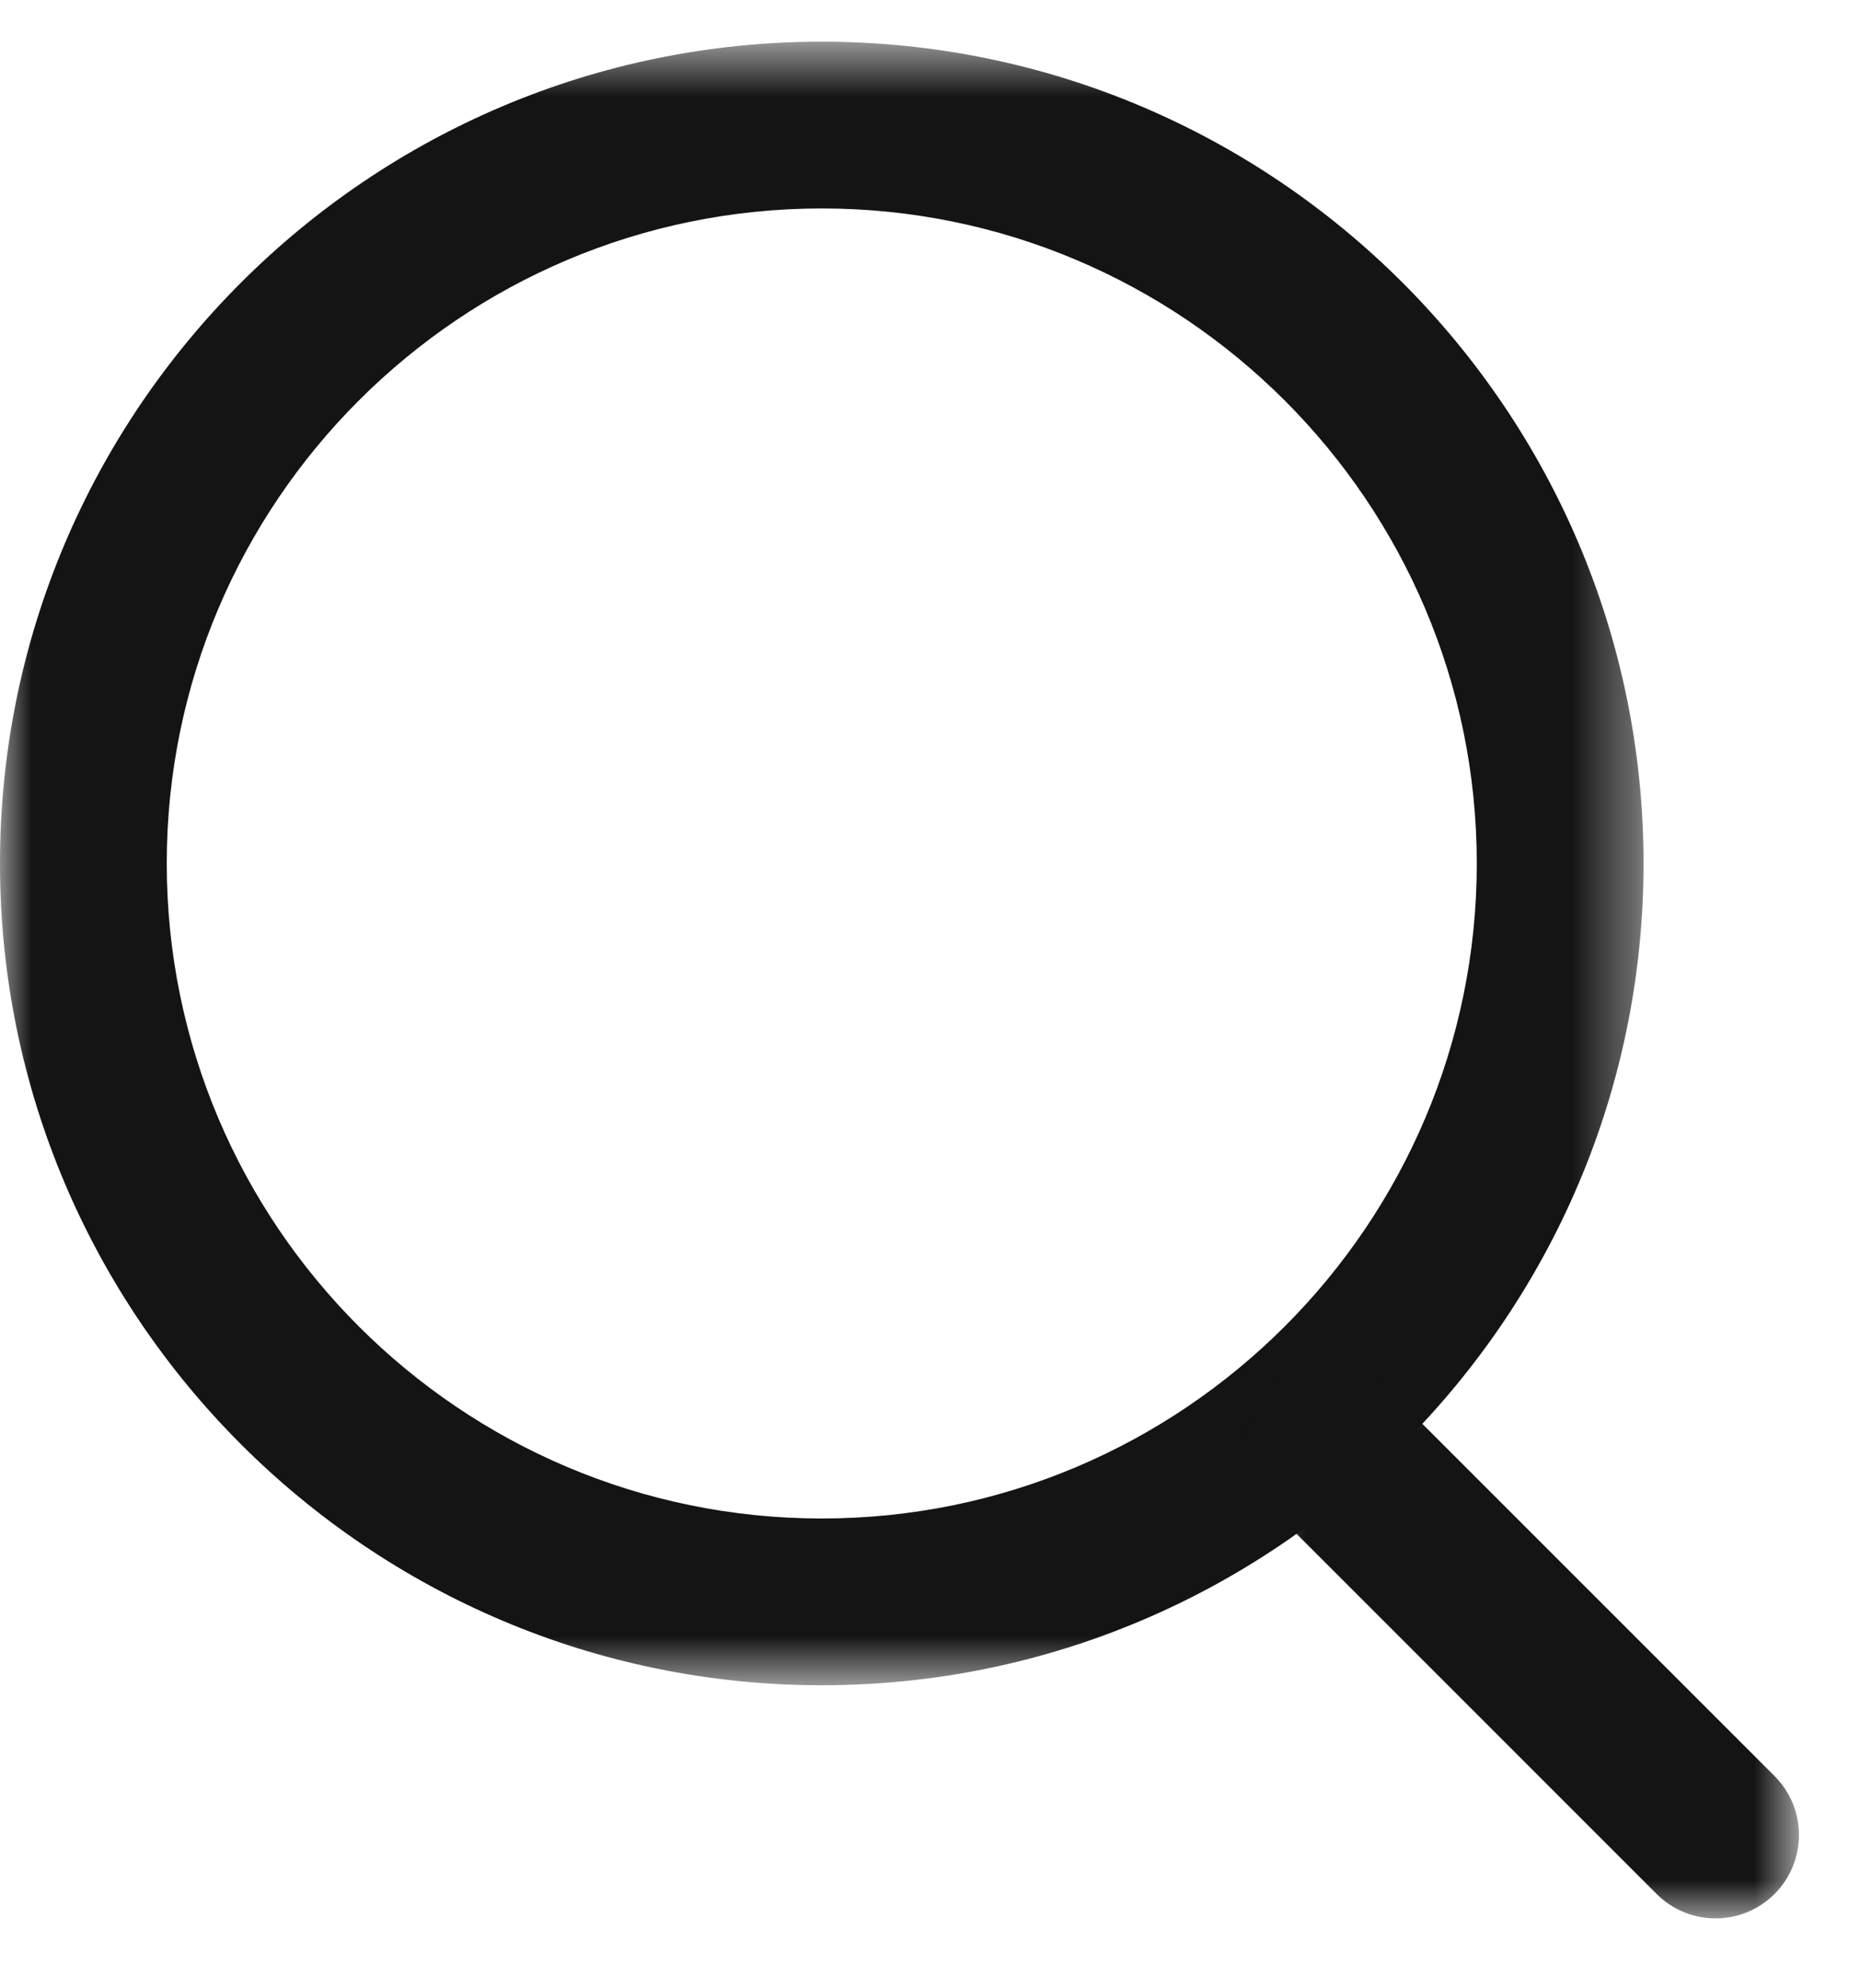
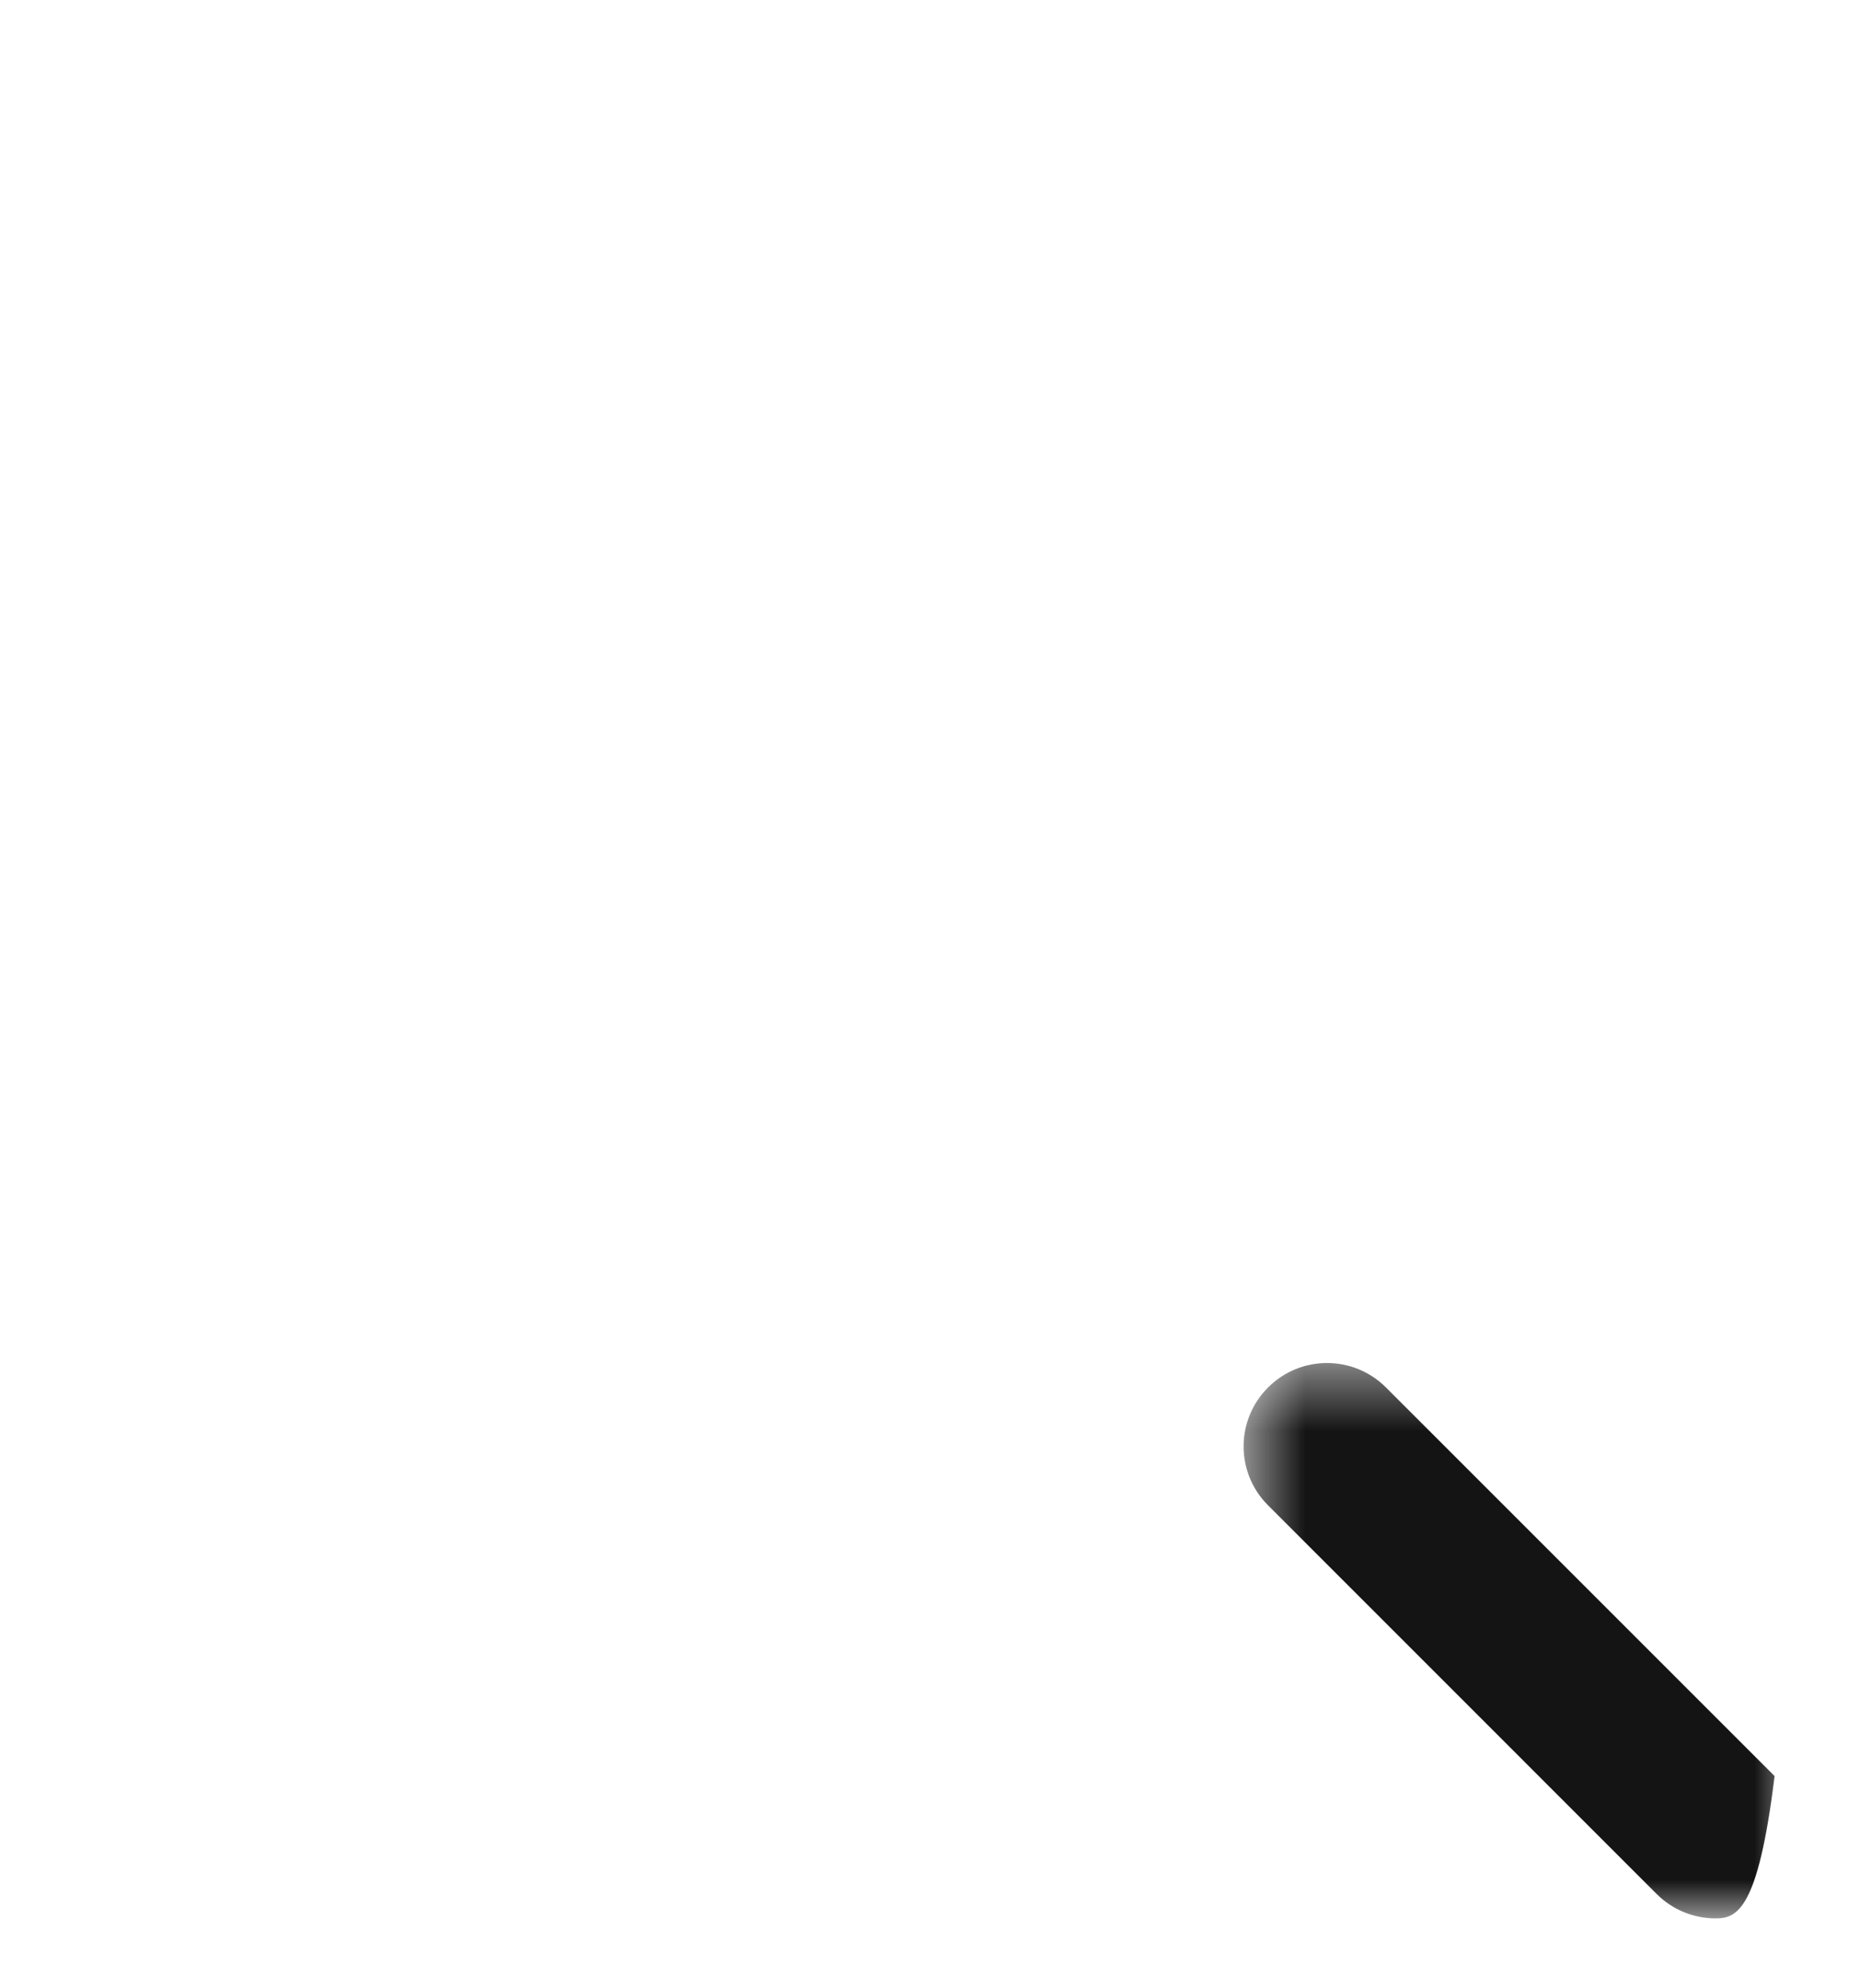
<svg xmlns="http://www.w3.org/2000/svg" xmlns:xlink="http://www.w3.org/1999/xlink" width="29px" height="31px" viewBox="0 0 29 31" version="1.1">
  <title>189A8EBD-BD47-496C-A01D-7EAA69D93782</title>
  <defs>
-     <polygon id="path-1" points="0 0.64 25.625 0.64 25.625 26.265 0 26.265" />
    <polygon id="path-3" points="0.539 0.441 9.198 0.441 9.198 9.1 0.539 9.1" />
  </defs>
  <g id="Page-1" stroke="none" stroke-width="1" fill="none" fill-rule="evenodd">
    <g id="Artboard-Copy-5" transform="translate(-1185, -78)">
      <g id="Group-7" transform="translate(1185, 78)">
        <g id="Group-3" transform="translate(0, 0.01)">
          <mask id="mask-2" fill="white">
            <use xlink:href="#path-1" />
          </mask>
          <g id="Clip-2" />
          <path d="M12.813,3.24 C7.181,3.24 2.6,7.821 2.6,13.452 C2.6,19.084 7.181,23.665 12.813,23.665 C18.444,23.665 23.025,19.084 23.025,13.452 C23.025,7.821 18.444,3.24 12.813,3.24 M12.813,26.265 C5.748,26.265 -6.5e-05,20.517 -6.5e-05,13.452 C-6.5e-05,6.388 5.748,0.64 12.813,0.64 C19.877,0.64 25.625,6.388 25.625,13.452 C25.625,20.517 19.877,26.265 12.813,26.265" id="Fill-1" fill="#141414" mask="url(#mask-2)" />
        </g>
        <g id="Group-6" transform="translate(18.85, 20.81)">
          <mask id="mask-4" fill="white">
            <use xlink:href="#path-3" />
          </mask>
          <g id="Clip-5" />
-           <path d="M7.898,9.1 C7.566,9.1 7.233,8.973 6.979,8.719 L0.921,2.66 C0.412,2.153 0.412,1.33 0.921,0.822 C1.428,0.314 2.251,0.314 2.759,0.822 L8.818,6.881 C9.325,7.389 9.325,8.211 8.818,8.719 C8.563,8.973 8.231,9.1 7.898,9.1" id="Fill-4" fill="#141414" mask="url(#mask-4)" />
+           <path d="M7.898,9.1 C7.566,9.1 7.233,8.973 6.979,8.719 L0.921,2.66 C0.412,2.153 0.412,1.33 0.921,0.822 C1.428,0.314 2.251,0.314 2.759,0.822 L8.818,6.881 C8.563,8.973 8.231,9.1 7.898,9.1" id="Fill-4" fill="#141414" mask="url(#mask-4)" />
        </g>
      </g>
    </g>
  </g>
</svg>